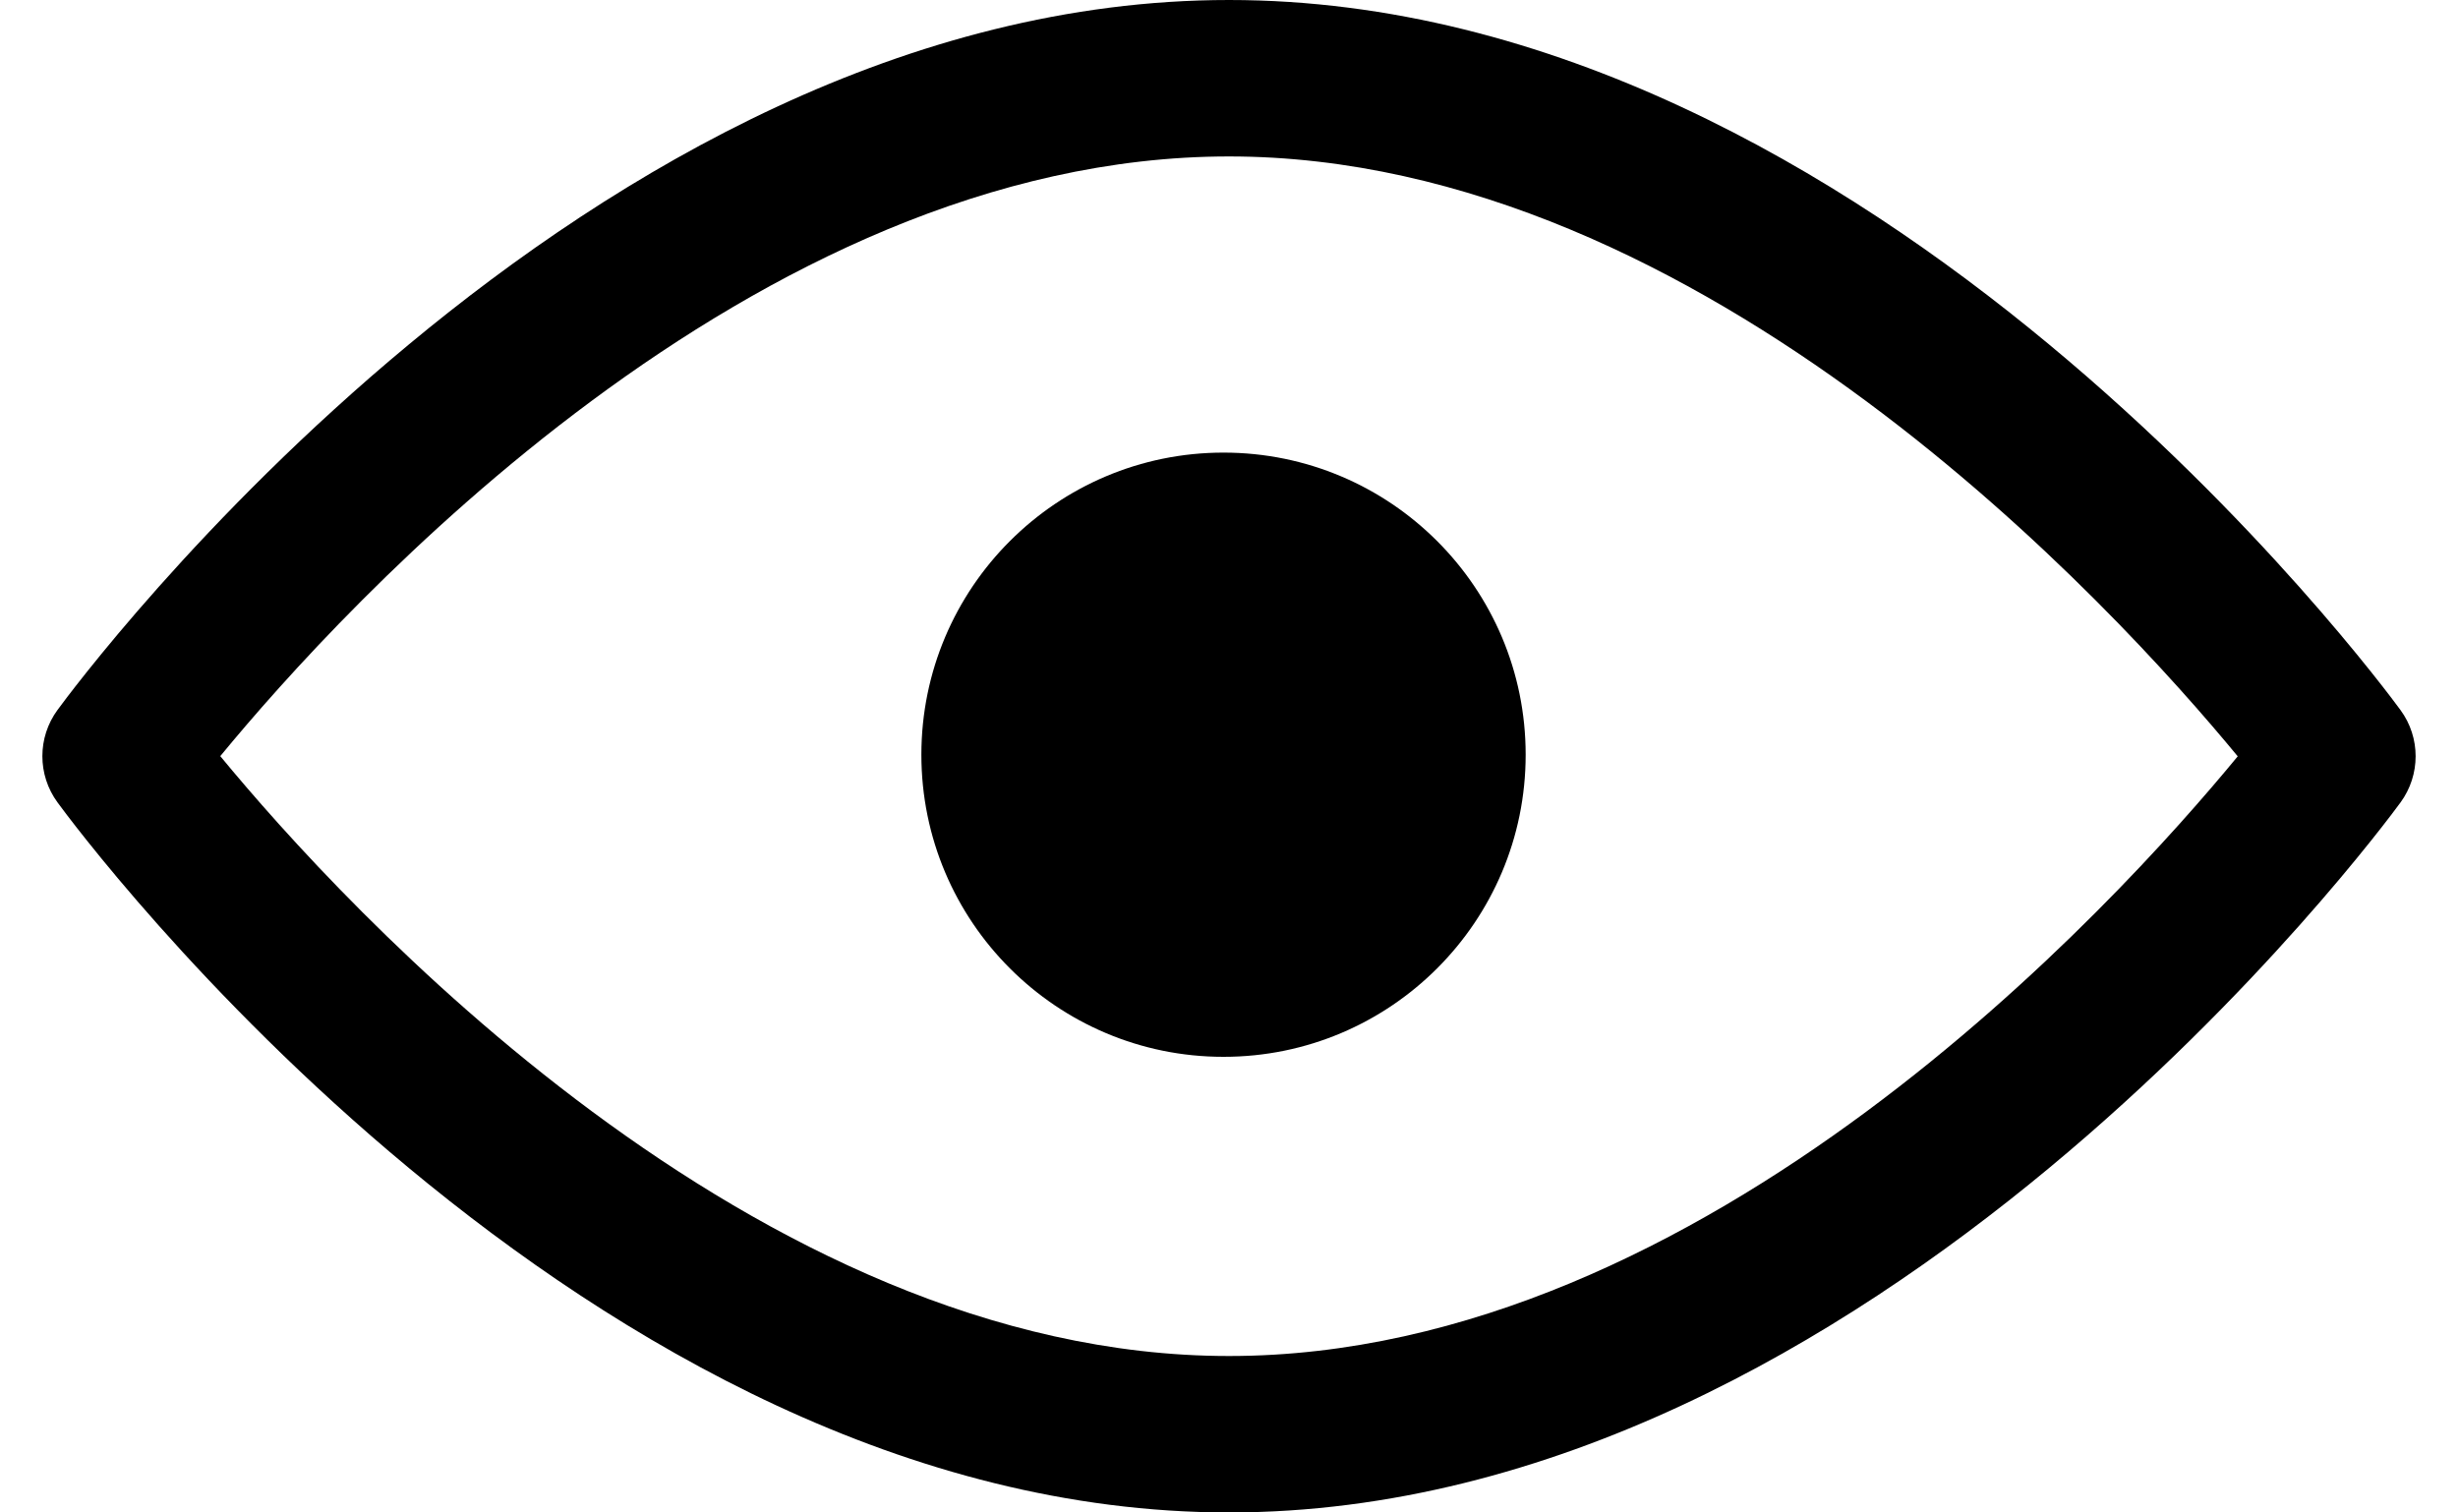
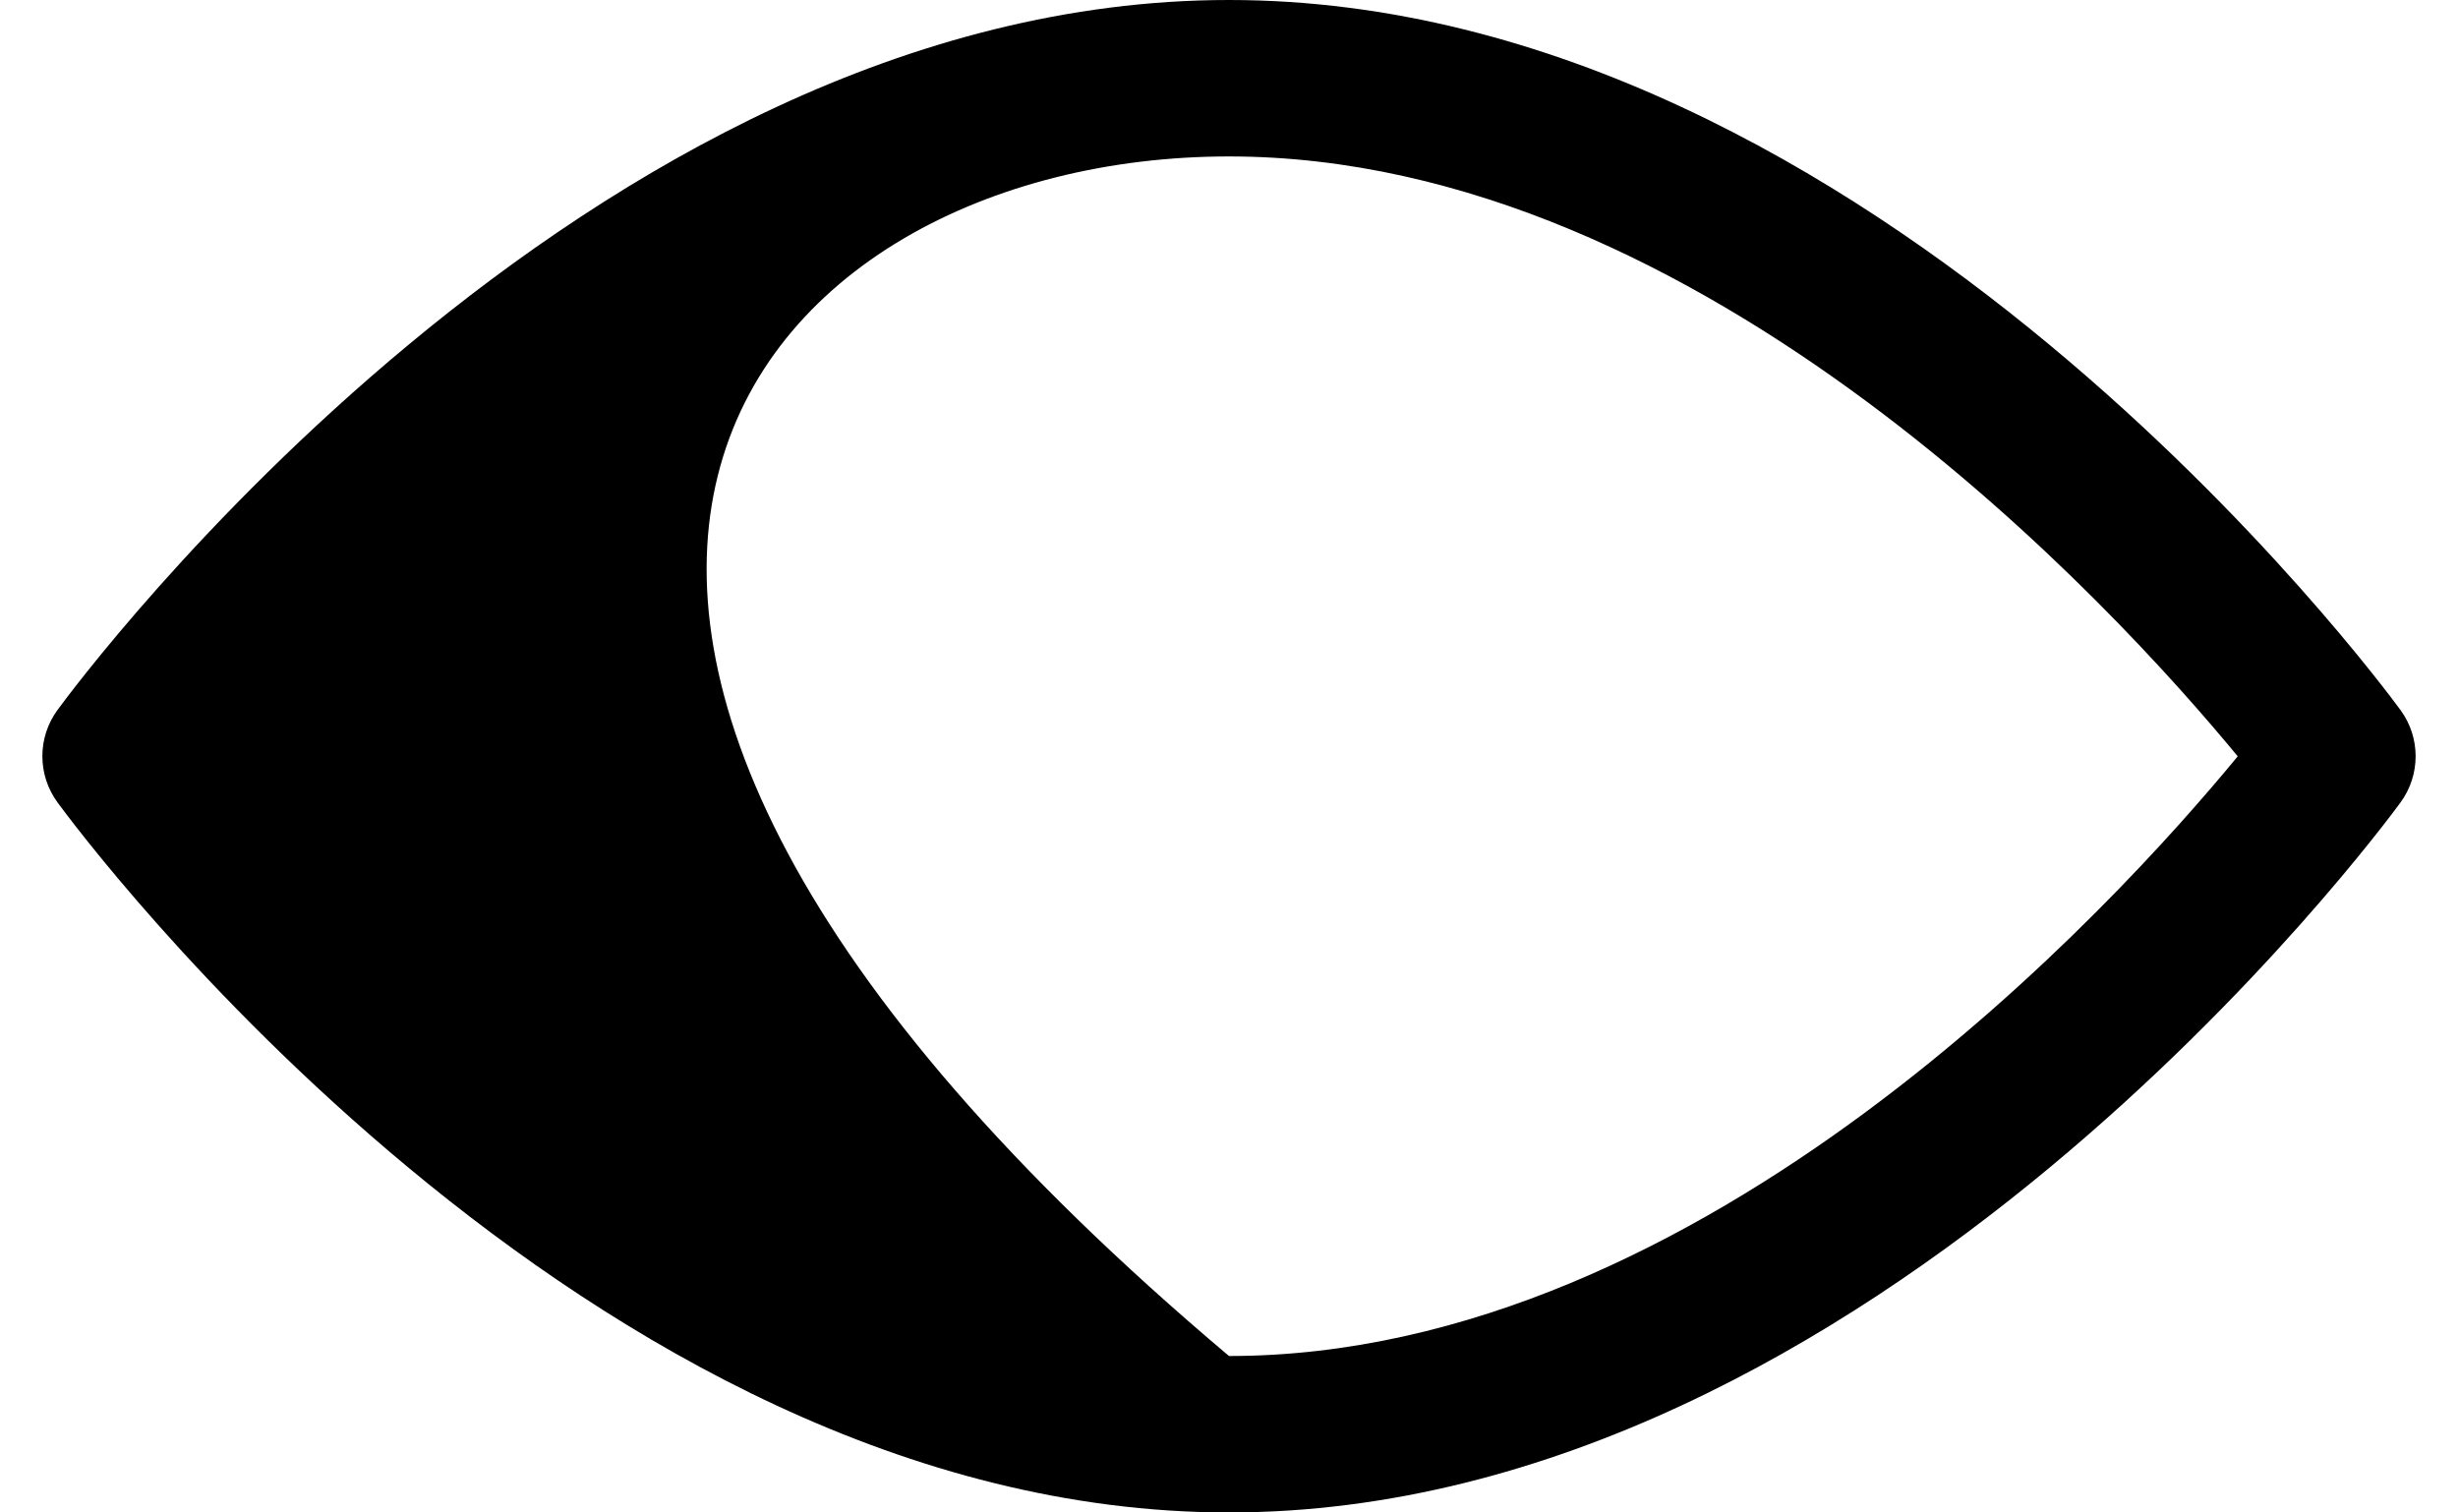
<svg xmlns="http://www.w3.org/2000/svg" width="26" height="16" viewBox="0 0 26 16" fill="none">
-   <path d="M25.392 7.512C25.168 7.205 19.824 0 13 0C6.175 0 0.832 7.205 0.608 7.511C0.395 7.802 0.395 8.197 0.608 8.488C0.832 8.795 6.175 16 13 16C19.824 16 25.168 8.795 25.392 8.489C25.605 8.198 25.605 7.802 25.392 7.512ZM13 14.345C7.973 14.345 3.619 9.563 2.33 7.999C3.617 6.435 7.962 1.655 13 1.655C18.027 1.655 22.38 6.436 23.67 8.001C22.383 9.565 18.038 14.345 13 14.345Z" fill="black" />
-   <path d="M16.138 7.984C16.138 9.749 14.707 11.18 12.942 11.18C11.177 11.18 9.746 9.749 9.746 7.984C9.746 6.219 11.177 4.788 12.942 4.788C14.707 4.788 16.138 6.219 16.138 7.984Z" fill="black" />
+   <path d="M25.392 7.512C25.168 7.205 19.824 0 13 0C6.175 0 0.832 7.205 0.608 7.511C0.395 7.802 0.395 8.197 0.608 8.488C0.832 8.795 6.175 16 13 16C19.824 16 25.168 8.795 25.392 8.489C25.605 8.198 25.605 7.802 25.392 7.512ZM13 14.345C3.617 6.435 7.962 1.655 13 1.655C18.027 1.655 22.38 6.436 23.67 8.001C22.383 9.565 18.038 14.345 13 14.345Z" fill="black" />
</svg>